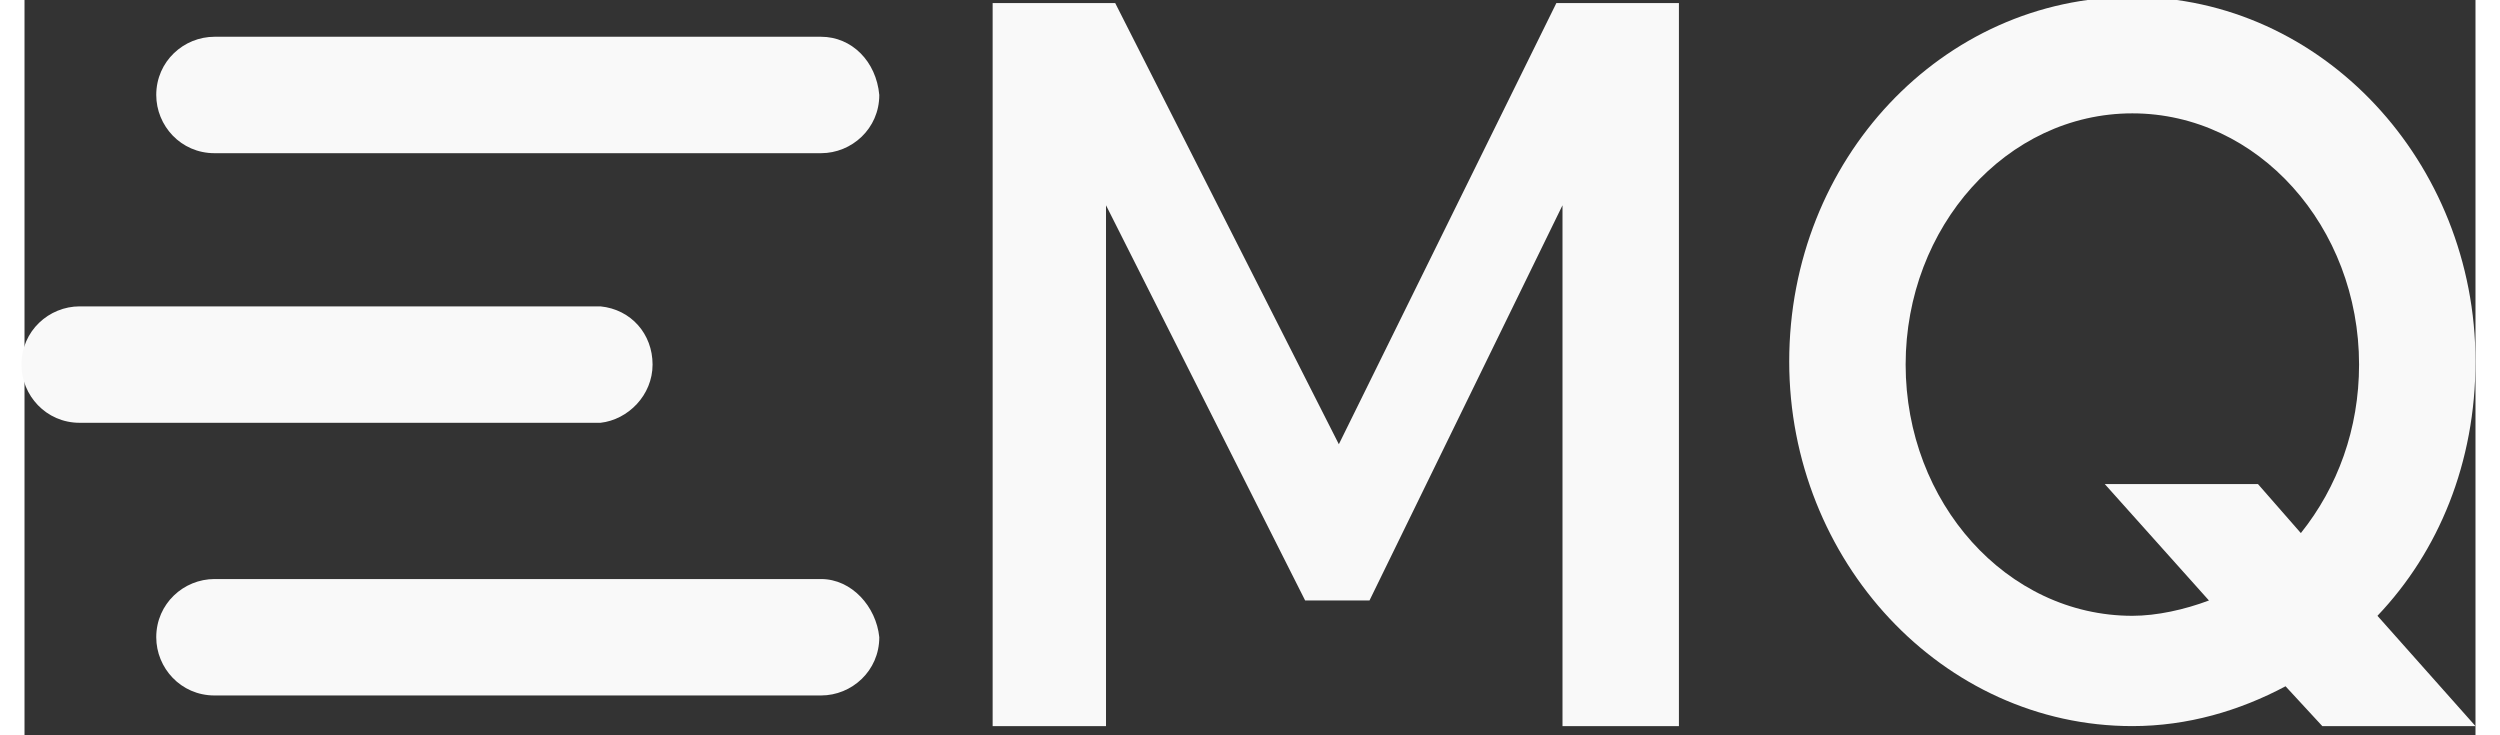
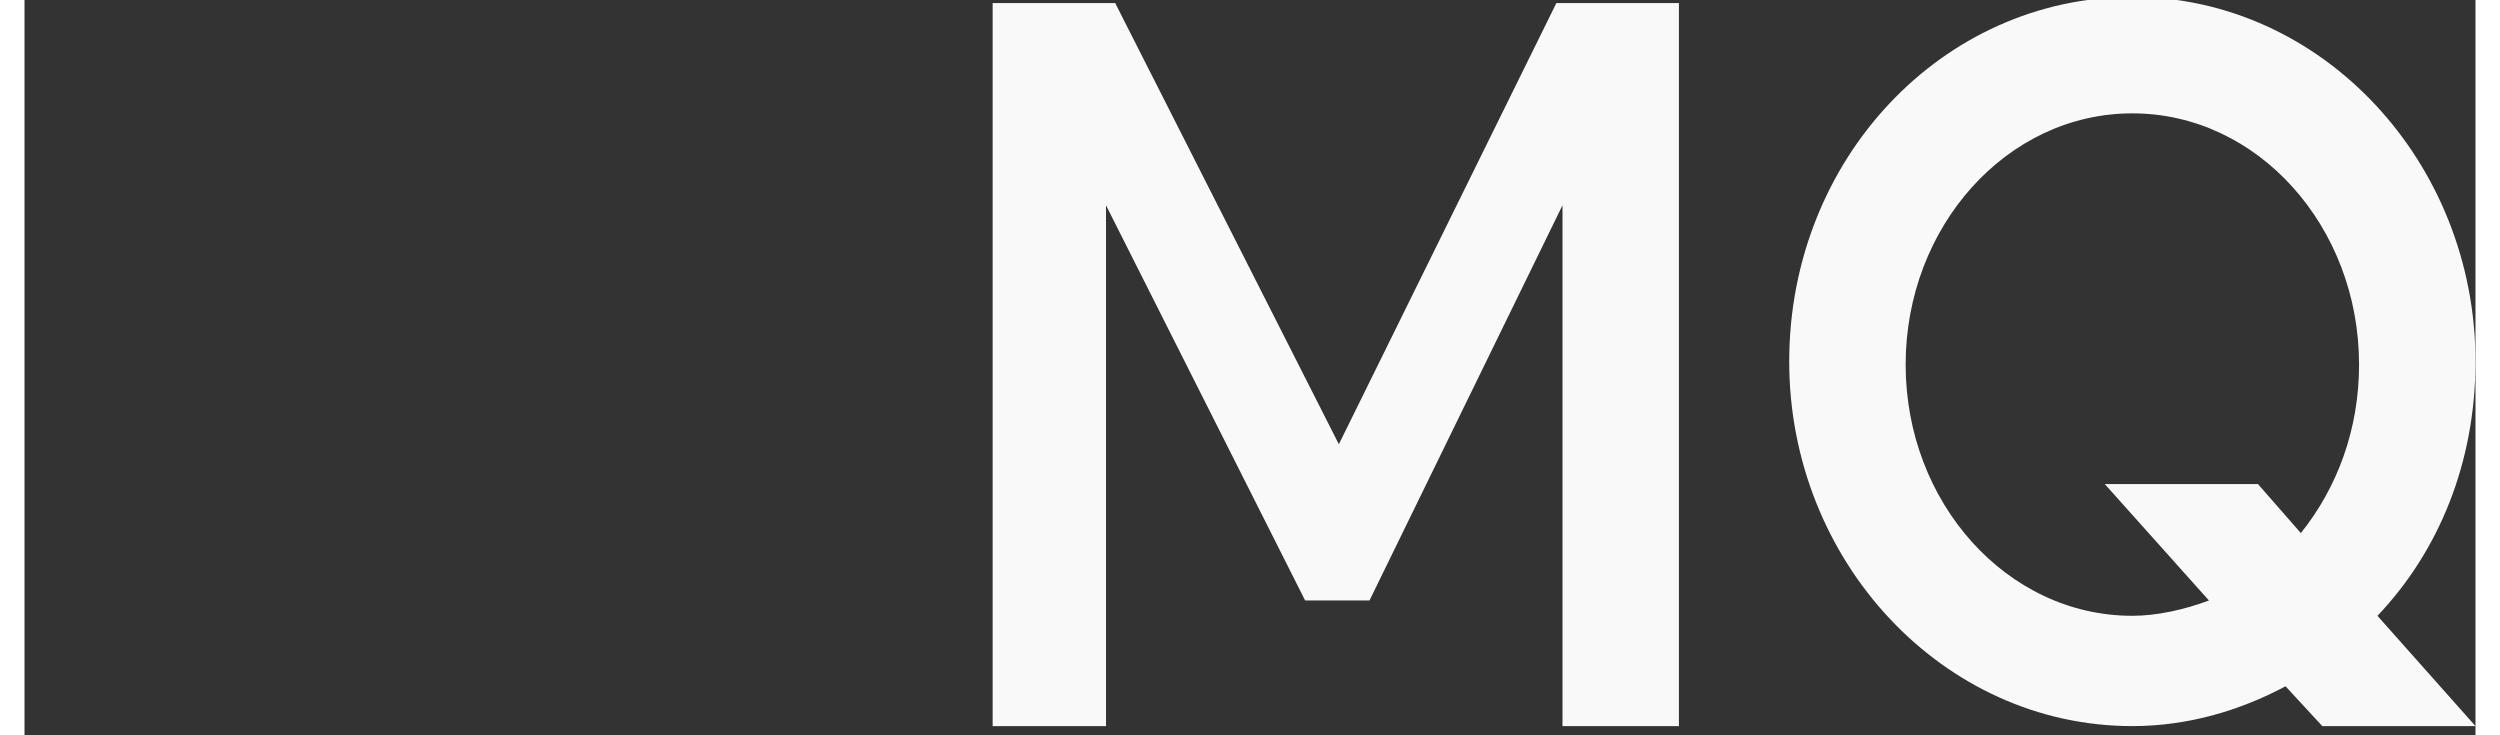
<svg xmlns="http://www.w3.org/2000/svg" aria-hidden="true" role="img" class="iconify iconify--c-brand header-svg-icon" style="width:68px;height:20px;" width="3.34em" height="1em" viewBox="0 0 80 24">
  <rect x="0" y="0" width="80" height="24" fill="#333333" stroke="none" />
  <g fill="#F9F9F9">
    <path fill-rule="evenodd" clip-rule="evenodd" d="M50,0.1l-7.1,14.4L35.6,0.1h-4v23.6h3.7v-17l6.5,12.9h2.1l6.3-12.9v17h3.8V0.1H50z" />
-     <path fill-rule="evenodd" clip-rule="evenodd" d="M26,18.9H6.3v0c0,0-0.1,0-0.1,0c-1,0-1.9,0.8-1.9,1.9c0,1,0.8,1.9,1.9,1.9c0,0,0.1,0,0.1,0v0H26c1,0,1.9-0.8,1.9-1.9C27.8,19.8,27,18.9,26,18.9z" />
-     <path fill-rule="evenodd" clip-rule="evenodd" d="M26,1.2H6.3v0c0,0-0.1,0-0.1,0c-1,0-1.9,0.8-1.9,1.9c0,1,0.8,1.9,1.9,1.9c0,0,0.1,0,0.1,0v0H26c1,0,1.9-0.8,1.9-1.9C27.8,2,27,1.2,26,1.2z" />
-     <path fill-rule="evenodd" clip-rule="evenodd" d="M18.8,13.8L18.8,13.8c0.9-0.1,1.7-0.9,1.7-1.9s-0.7-1.8-1.7-1.9v0H1.9v0c0,0-0.1,0-0.1,0c-1,0-1.9,0.8-1.9,1.9c0,1,0.8,1.9,1.9,1.9c0,0,0.1,0,0.1,0v0H18.8z" />
    <path fill-rule="evenodd" clip-rule="evenodd" d="M68.8,20.1c-4.1,0-7.4-3.7-7.4-8.2c0-4.5,3.3-8.2,7.4-8.2c4.1,0,7.4,3.7,7.4,8.2c0,2.1-0.7,4-1.9,5.5l-1.4-1.6h-5l3.4,3.8C70.5,19.9,69.6,20.1,68.8,20.1z M76.8,20.1c2-2.1,3.2-5,3.2-8.3c0-6.5-5-11.9-11.2-11.9c-6.2,0-11.2,5.3-11.2,11.9c0,6.5,5,11.9,11.2,11.9c1.8,0,3.5-0.5,5-1.3l1.2,1.3h5l0,0L76.8,20.1z" />
  </g>
</svg>